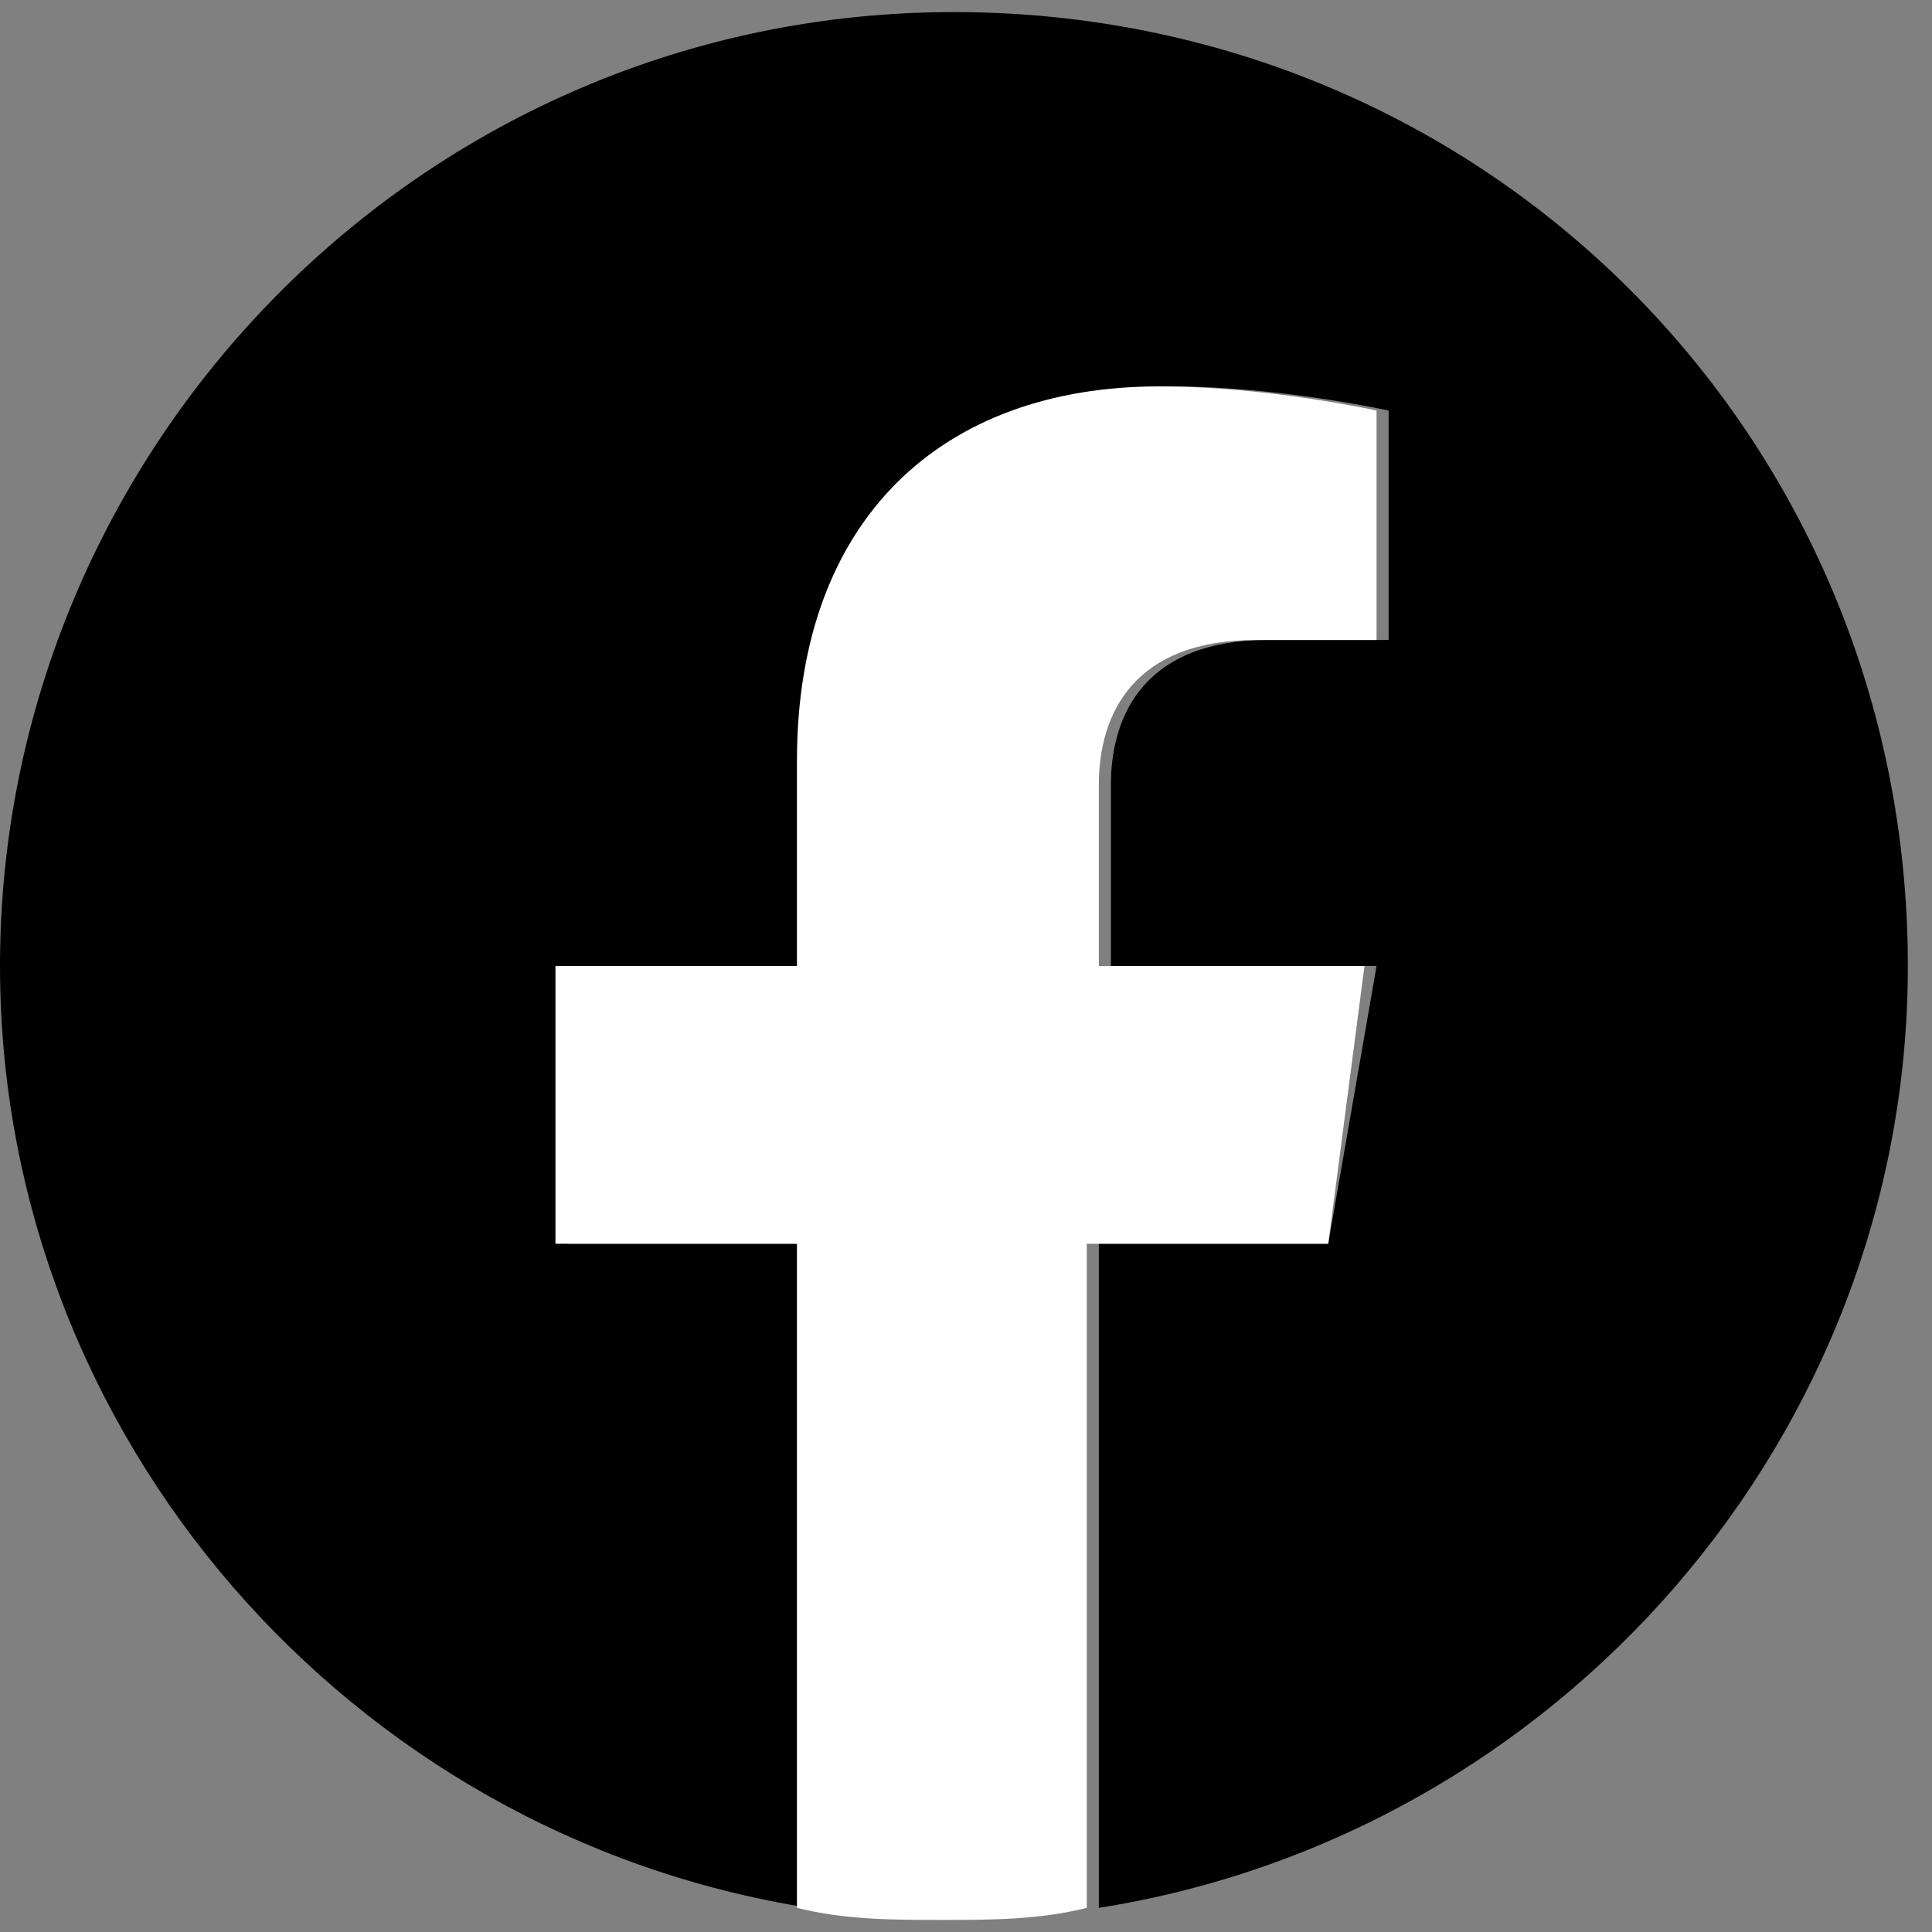
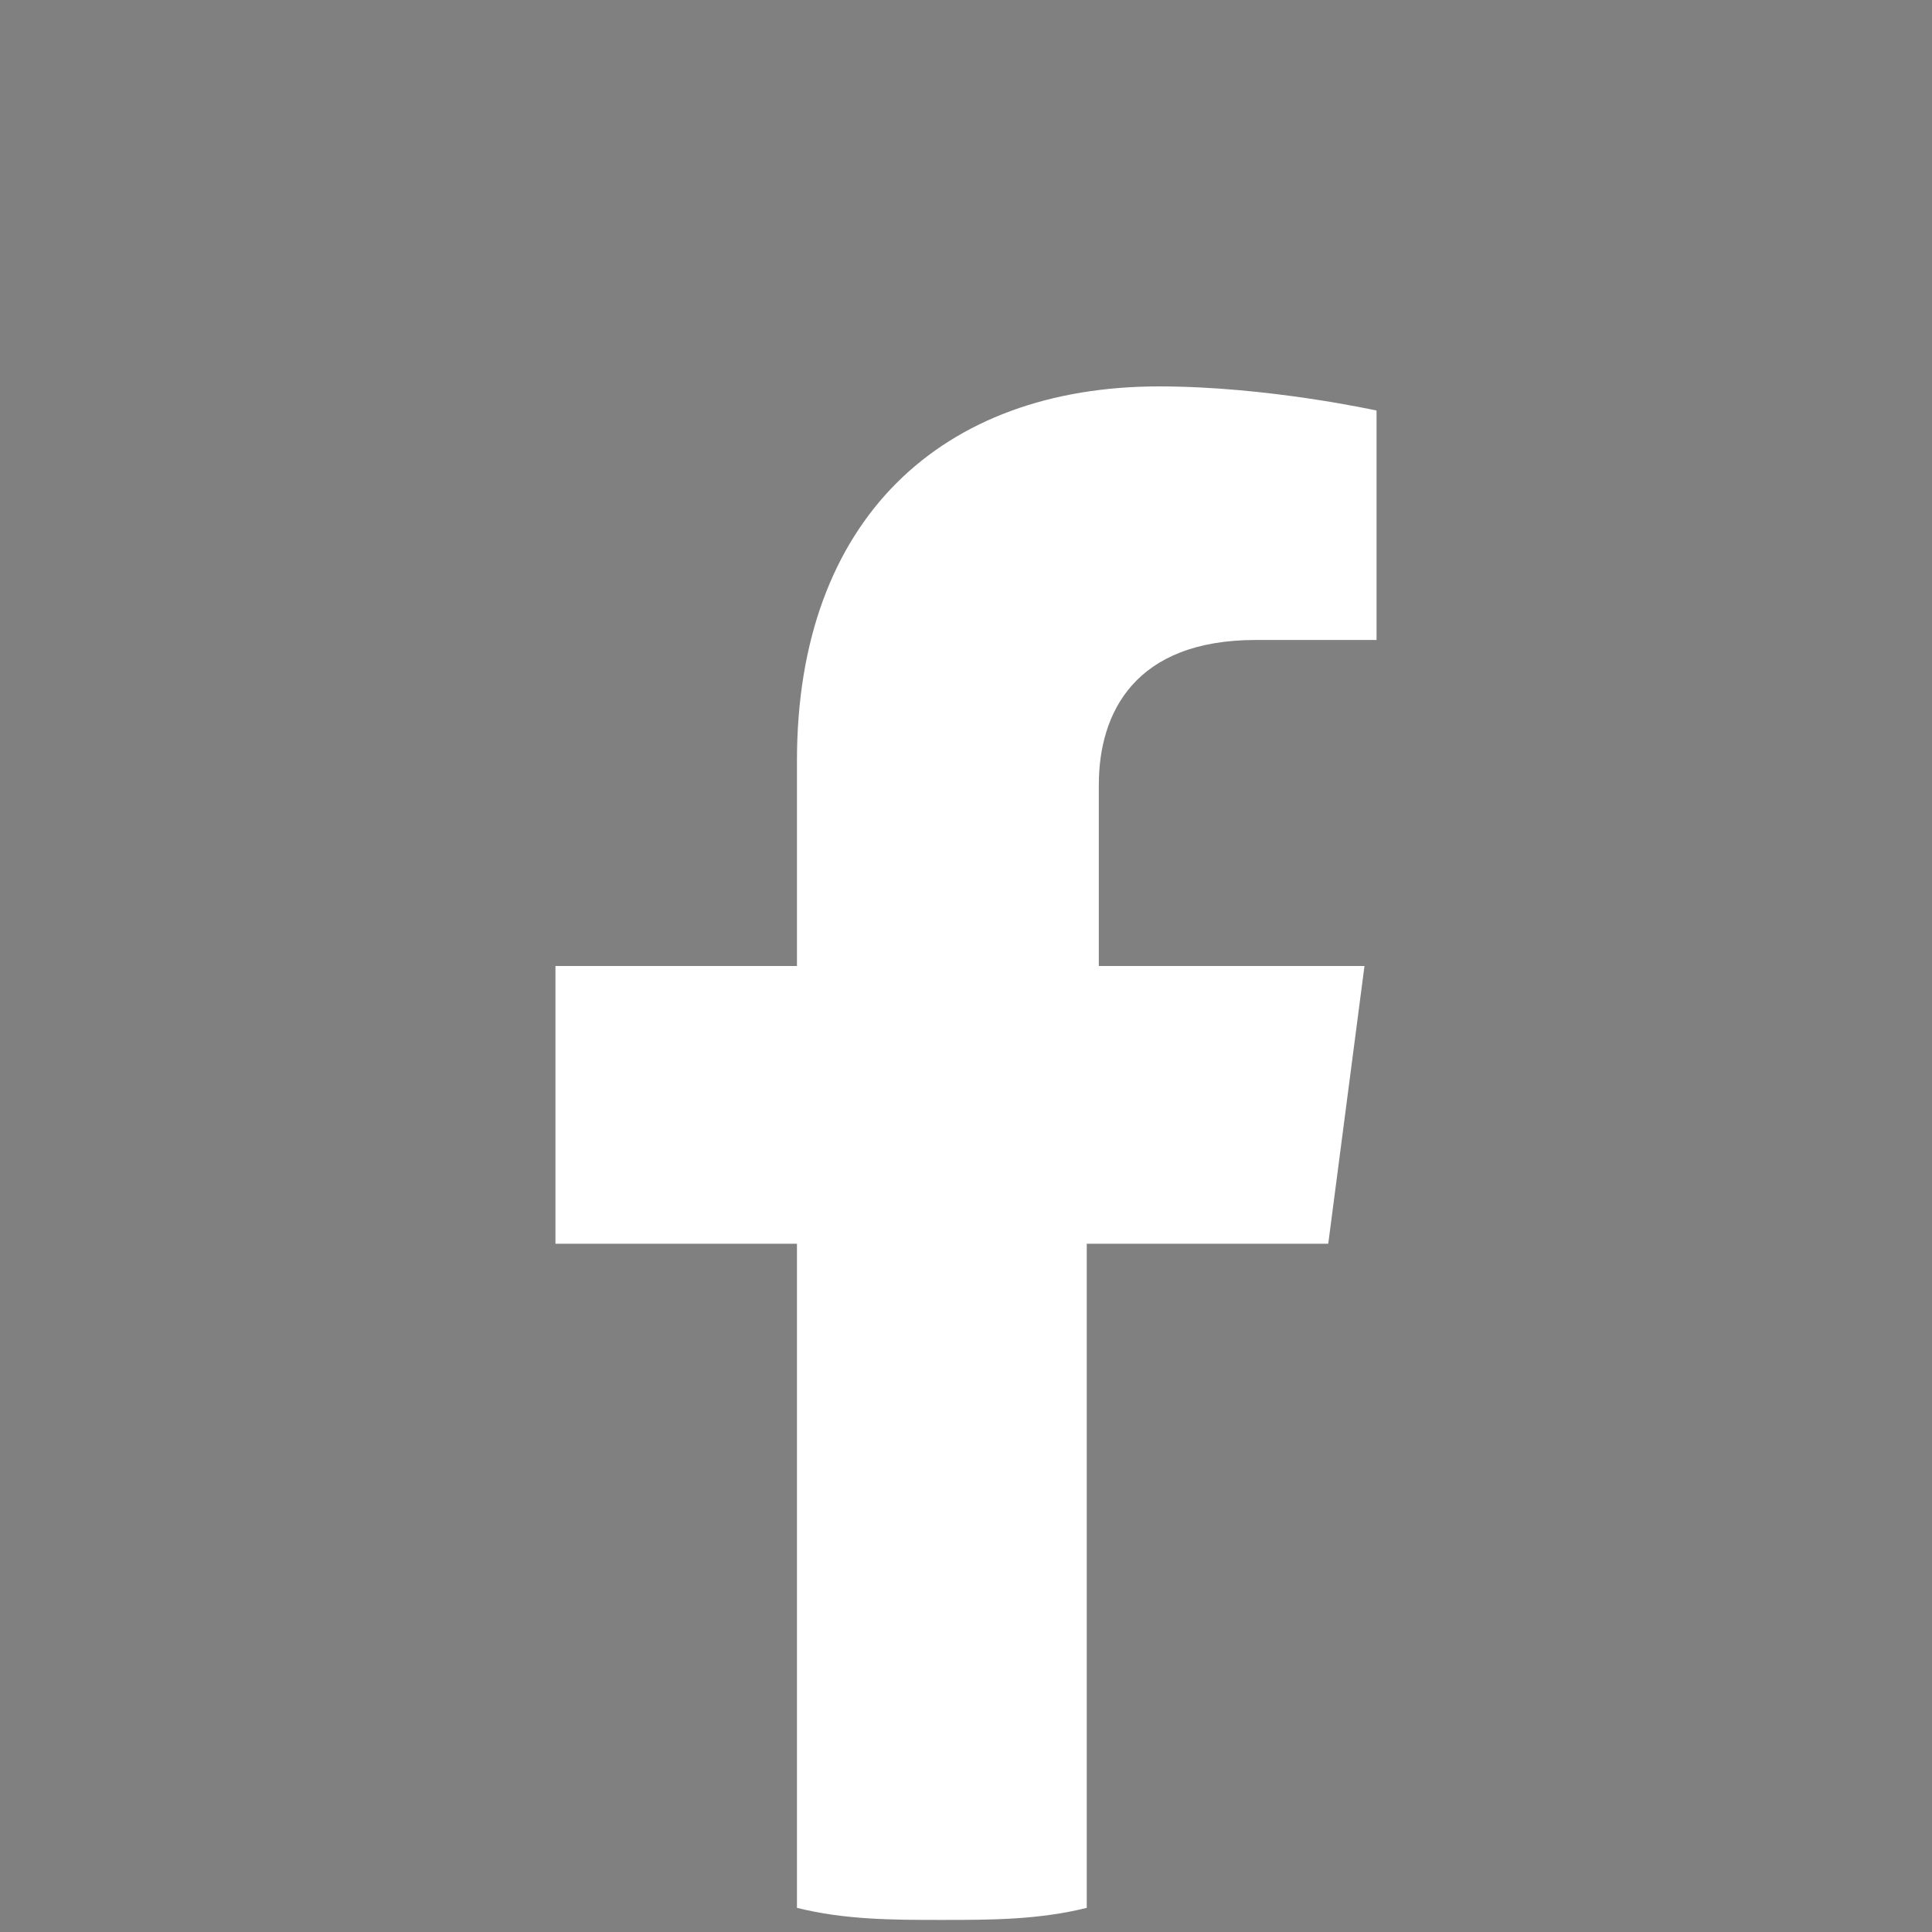
<svg xmlns="http://www.w3.org/2000/svg" version="1.1" id="レイヤー_1" x="0px" y="0px" viewBox="0 0 16 16" style="enable-background:new 0 0 16 16;" xml:space="preserve">
  <rect x="0" y="0" width="16" height="16" fill="#808080" stroke="none" />
  <style type="text/css"> .st0{fill:#FFFFFF;} </style>
  <g>
-     <path d="M15.8,8c0-4.4-3.5-7.9-7.9-7.9S0,3.7,0,8c0,3.9,2.9,7.2,6.7,7.8v-5.5h-2V8h2V6.3c0-2,1.2-3.1,3-3.1c0.9,0,1.8,0.2,1.8,0.2 v1.9h-1c-1,0-1.3,0.6-1.3,1.2V8h2.2L11,10.3H9.1v5.5C12.9,15.2,15.8,11.9,15.8,8z" />
    <path class="st0" d="M11,10.3L11.3,8H9.1V6.5c0-0.6,0.3-1.2,1.3-1.2h1V3.4c0,0-0.9-0.2-1.8-0.2c-1.8,0-3,1.1-3,3.1V8h-2v2.3h2v5.5 c0.4,0.1,0.8,0.1,1.2,0.1c0.4,0,0.8,0,1.2-0.1v-5.5H11z" />
  </g>
</svg>